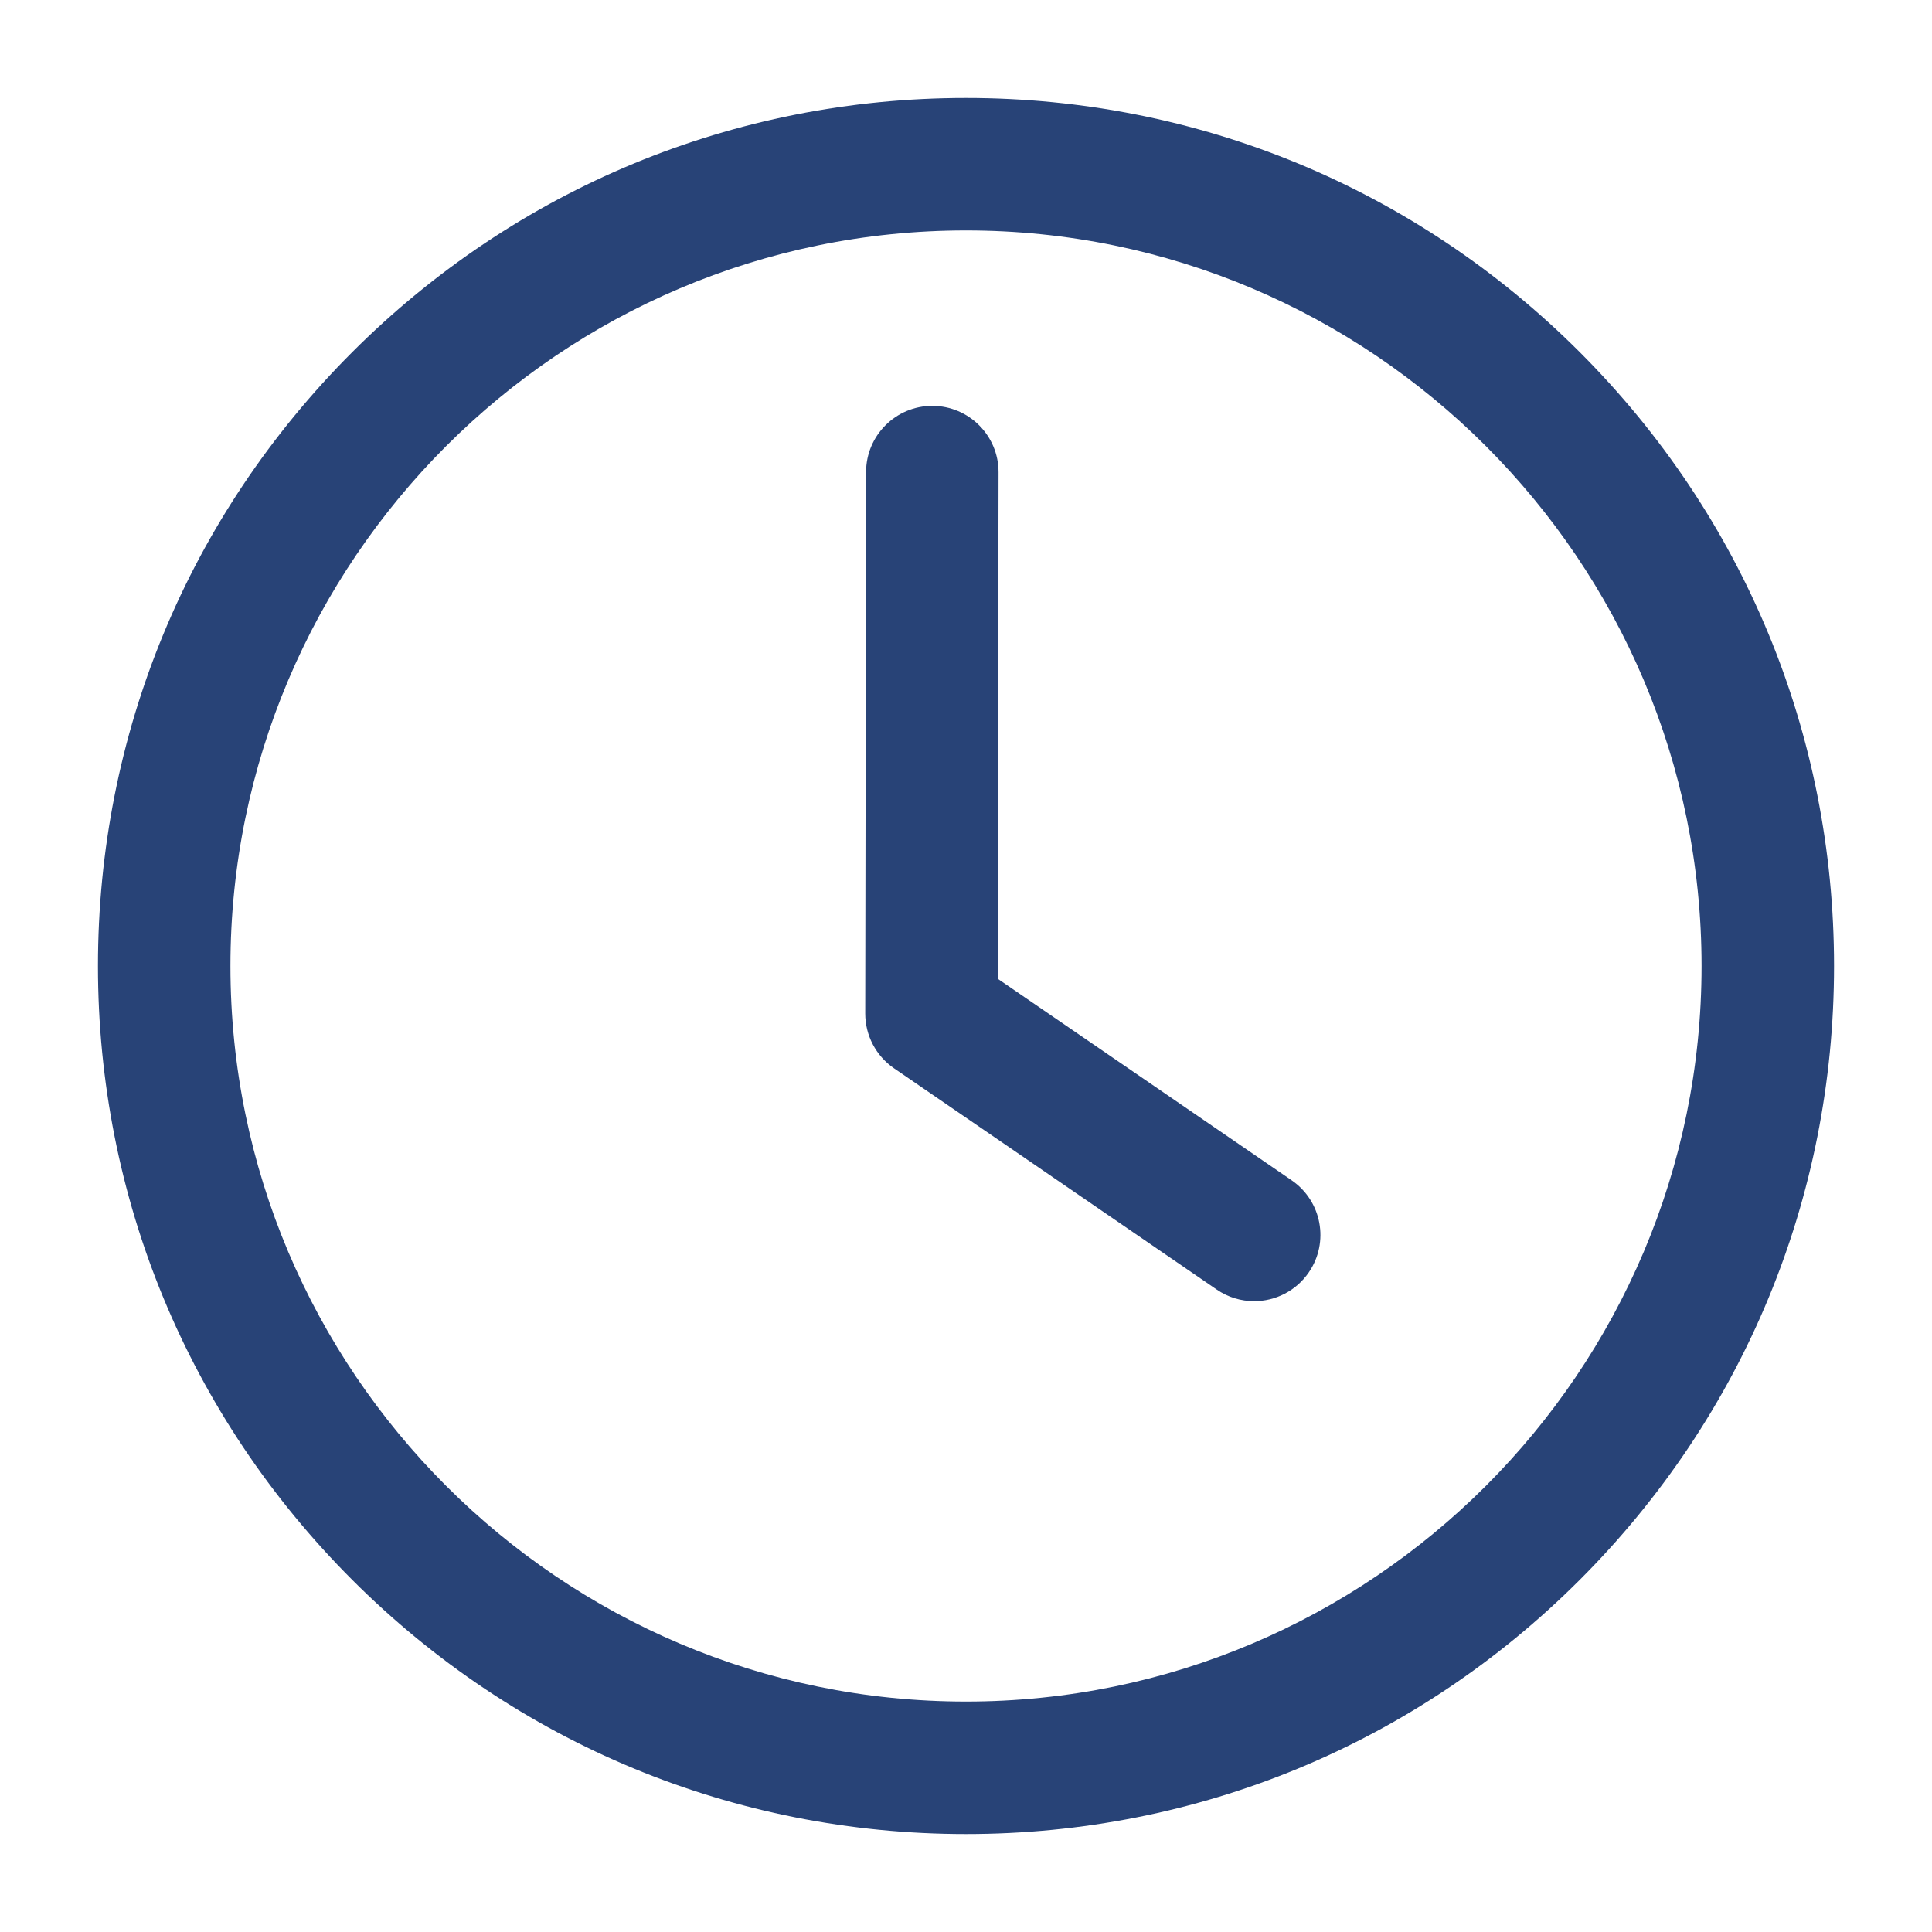
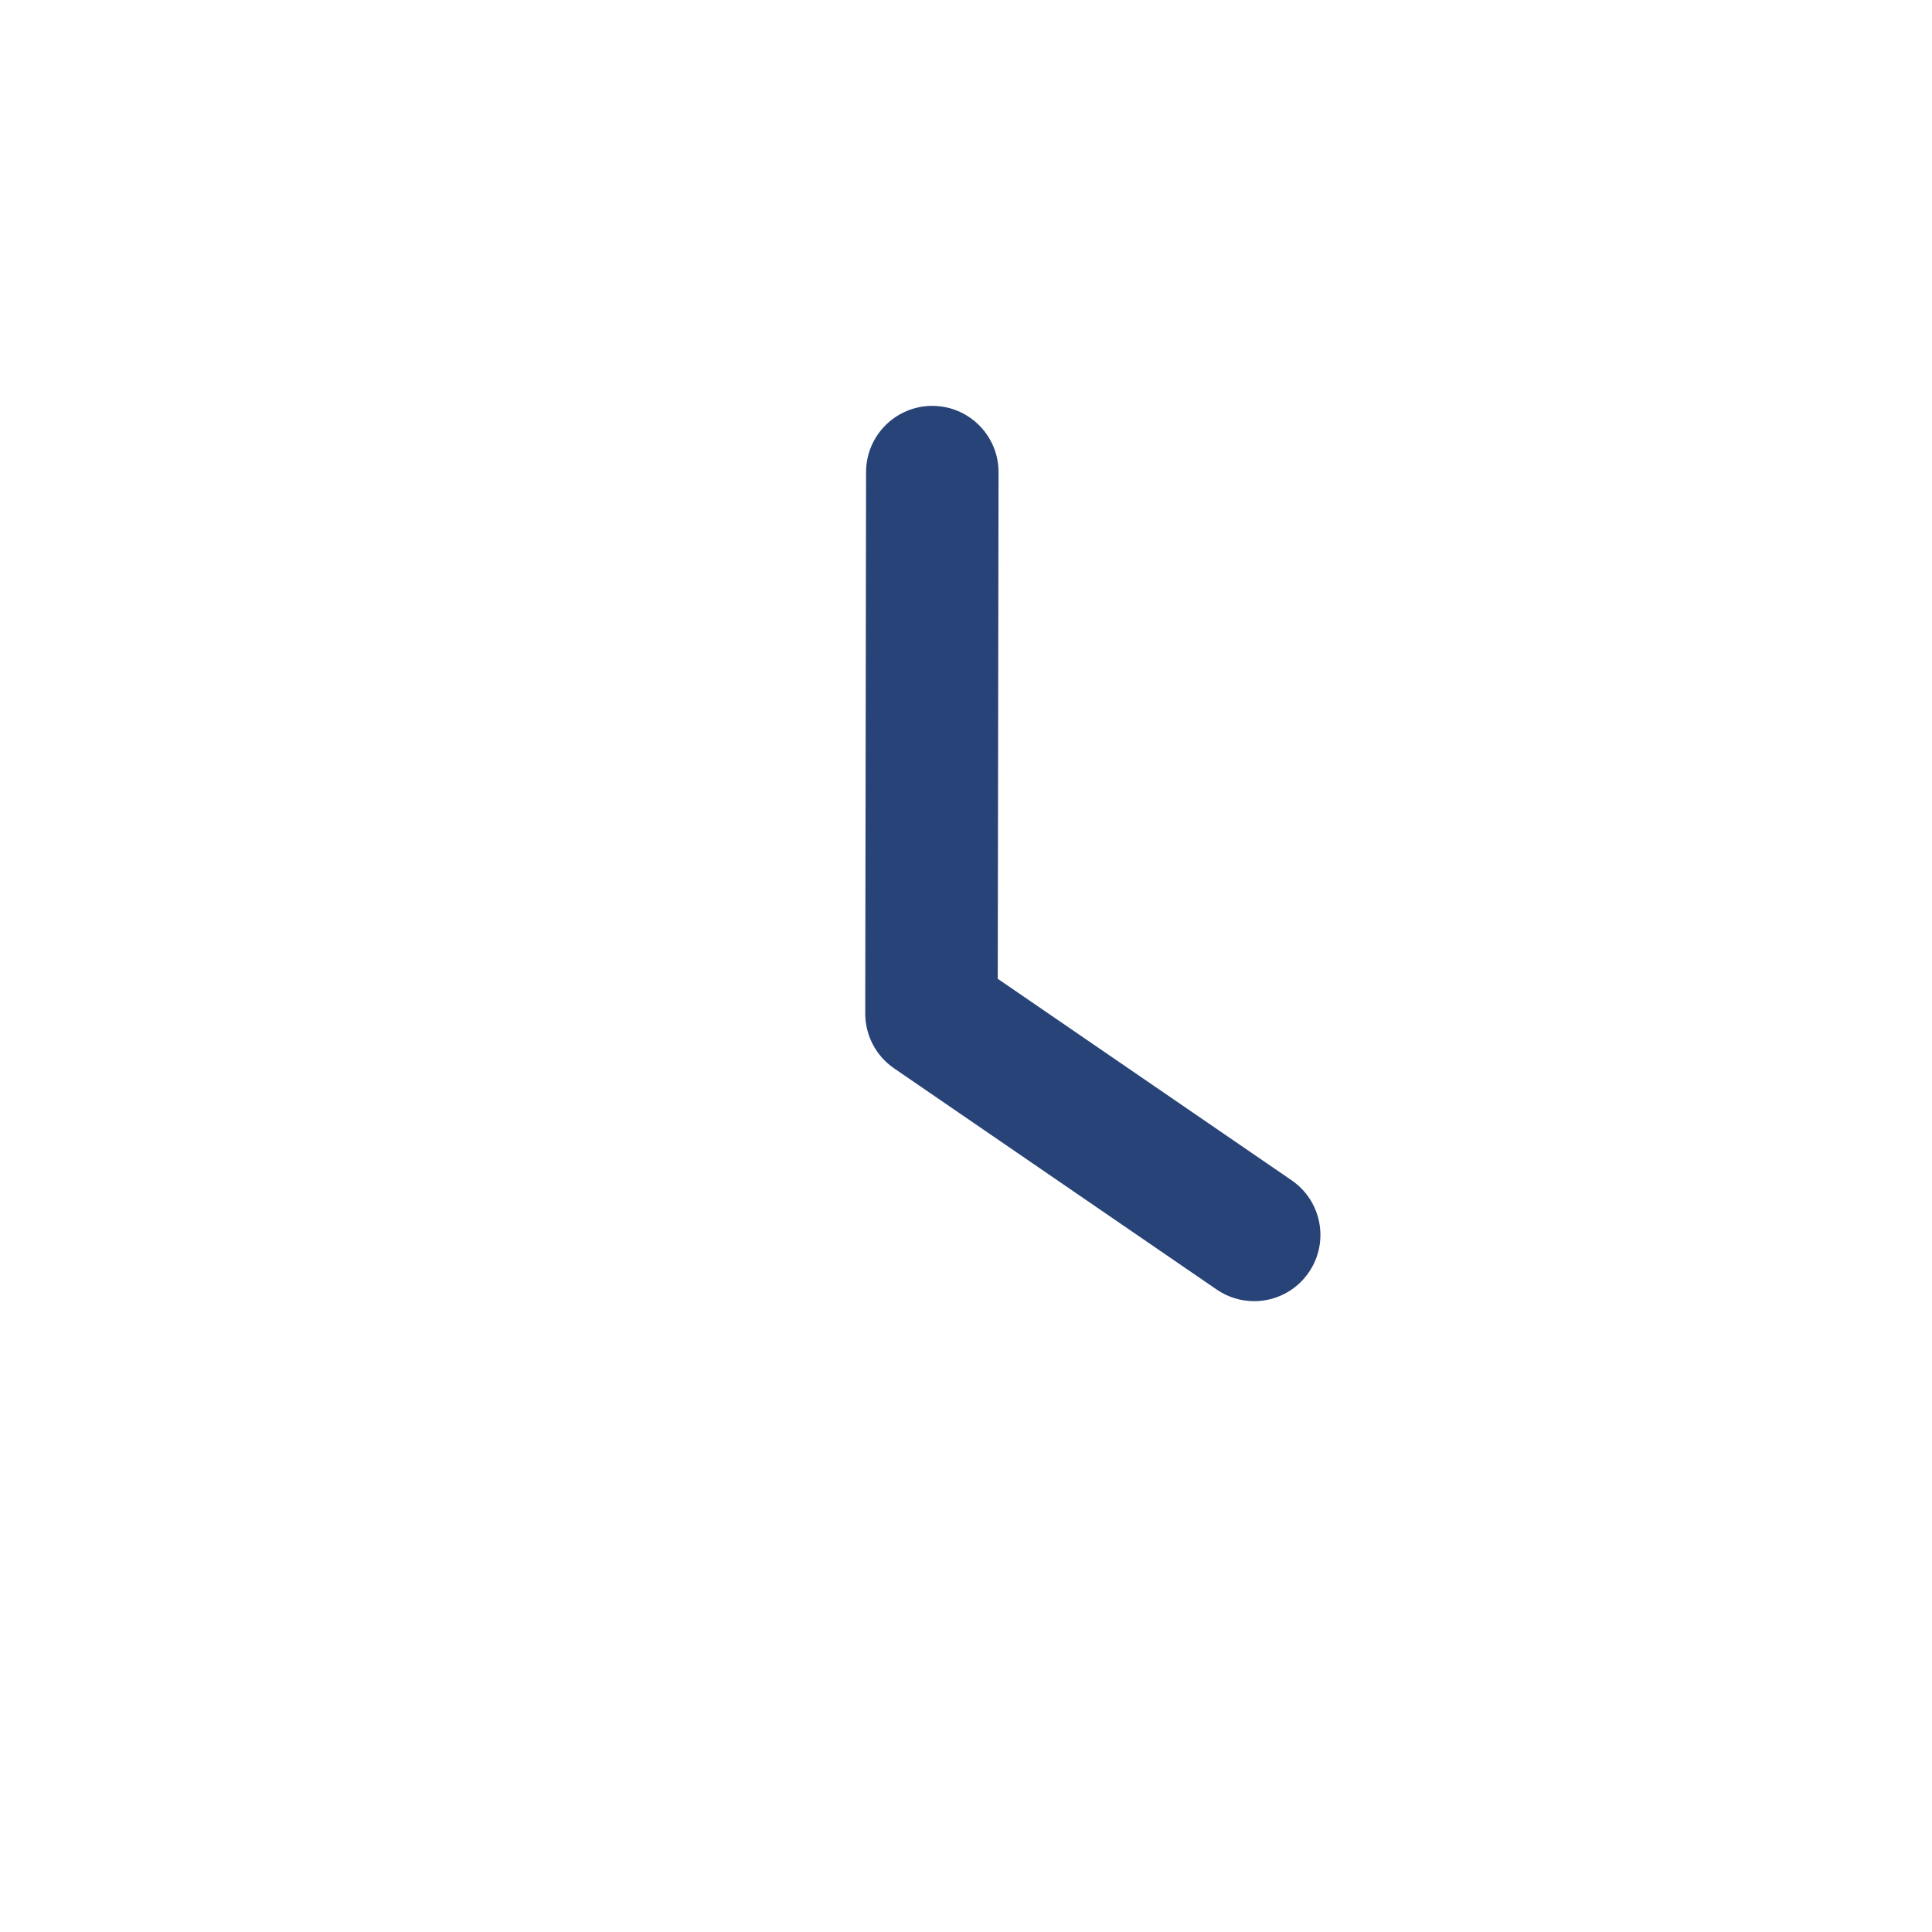
<svg xmlns="http://www.w3.org/2000/svg" version="1.0" preserveAspectRatio="xMidYMid meet" height="200" viewBox="0 0 150 150" zoomAndPan="magnify" width="200">
  <defs>
    <clipPath id="da70dee2b5">
-       <path clip-rule="nonzero" d="M 7.605 7.605 L 142.605 7.605 L 142.605 142.605 L 7.605 142.605 Z M 7.605 7.605" />
-     </clipPath>
+       </clipPath>
  </defs>
  <g clip-path="url(#da70dee2b5)">
-     <path fill-rule="nonzero" fill-opacity="1" d="M 75 142.395 C 56.996 142.395 40.074 135.383 27.344 122.656 C 14.617 109.926 7.605 93 7.605 75 C 7.605 56.996 14.617 40.074 27.344 27.344 C 40.074 14.617 56.996 7.605 75 7.605 C 93 7.605 109.926 14.617 122.656 27.344 C 135.383 40.074 142.395 56.996 142.395 75 C 142.395 93 135.383 109.926 122.656 122.656 C 109.926 135.387 93 142.395 75 142.395 Z M 75 17.891 C 43.508 17.891 17.891 43.512 17.891 75 C 17.891 106.492 43.512 132.109 75 132.109 C 106.492 132.109 132.109 106.488 132.109 75 C 132.109 43.508 106.492 17.891 75 17.891 Z M 75 17.891" fill="#284377" />
+     <path fill-rule="nonzero" fill-opacity="1" d="M 75 142.395 C 56.996 142.395 40.074 135.383 27.344 122.656 C 14.617 109.926 7.605 93 7.605 75 C 7.605 56.996 14.617 40.074 27.344 27.344 C 40.074 14.617 56.996 7.605 75 7.605 C 93 7.605 109.926 14.617 122.656 27.344 C 135.383 40.074 142.395 56.996 142.395 75 C 142.395 93 135.383 109.926 122.656 122.656 C 109.926 135.387 93 142.395 75 142.395 Z M 75 17.891 C 43.508 17.891 17.891 43.512 17.891 75 C 17.891 106.492 43.512 132.109 75 132.109 C 106.492 132.109 132.109 106.488 132.109 75 C 132.109 43.508 106.492 17.891 75 17.891 M 75 17.891" fill="#284377" />
  </g>
  <path fill-rule="nonzero" fill-opacity="1" d="M 97.371 101.023 C 96.367 101.023 95.355 100.73 94.465 100.121 L 69.41 82.941 C 68.012 81.98 67.176 80.391 67.176 78.691 L 67.242 36.648 C 67.246 33.809 69.551 31.512 72.383 31.512 C 72.387 31.512 72.391 31.512 72.391 31.512 C 75.23 31.516 77.531 33.824 77.527 36.664 L 77.465 75.992 L 100.281 91.637 C 102.625 93.246 103.223 96.445 101.613 98.789 C 100.617 100.242 99.008 101.023 97.371 101.023 Z M 97.371 101.023" fill="#284377" />
</svg>